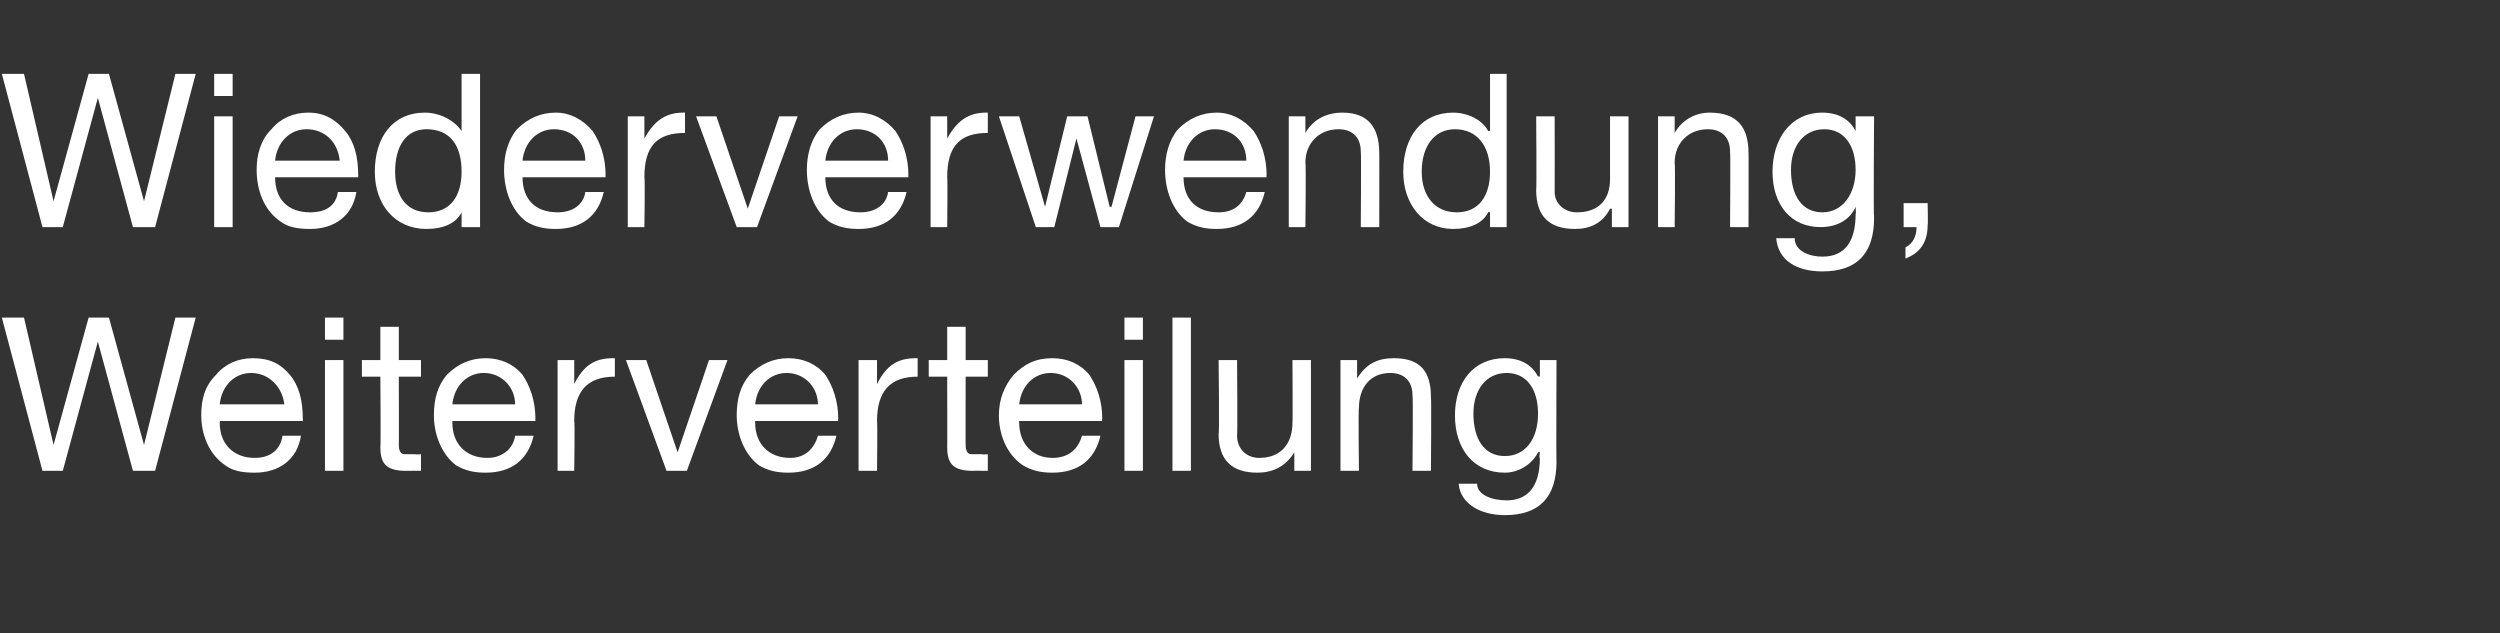
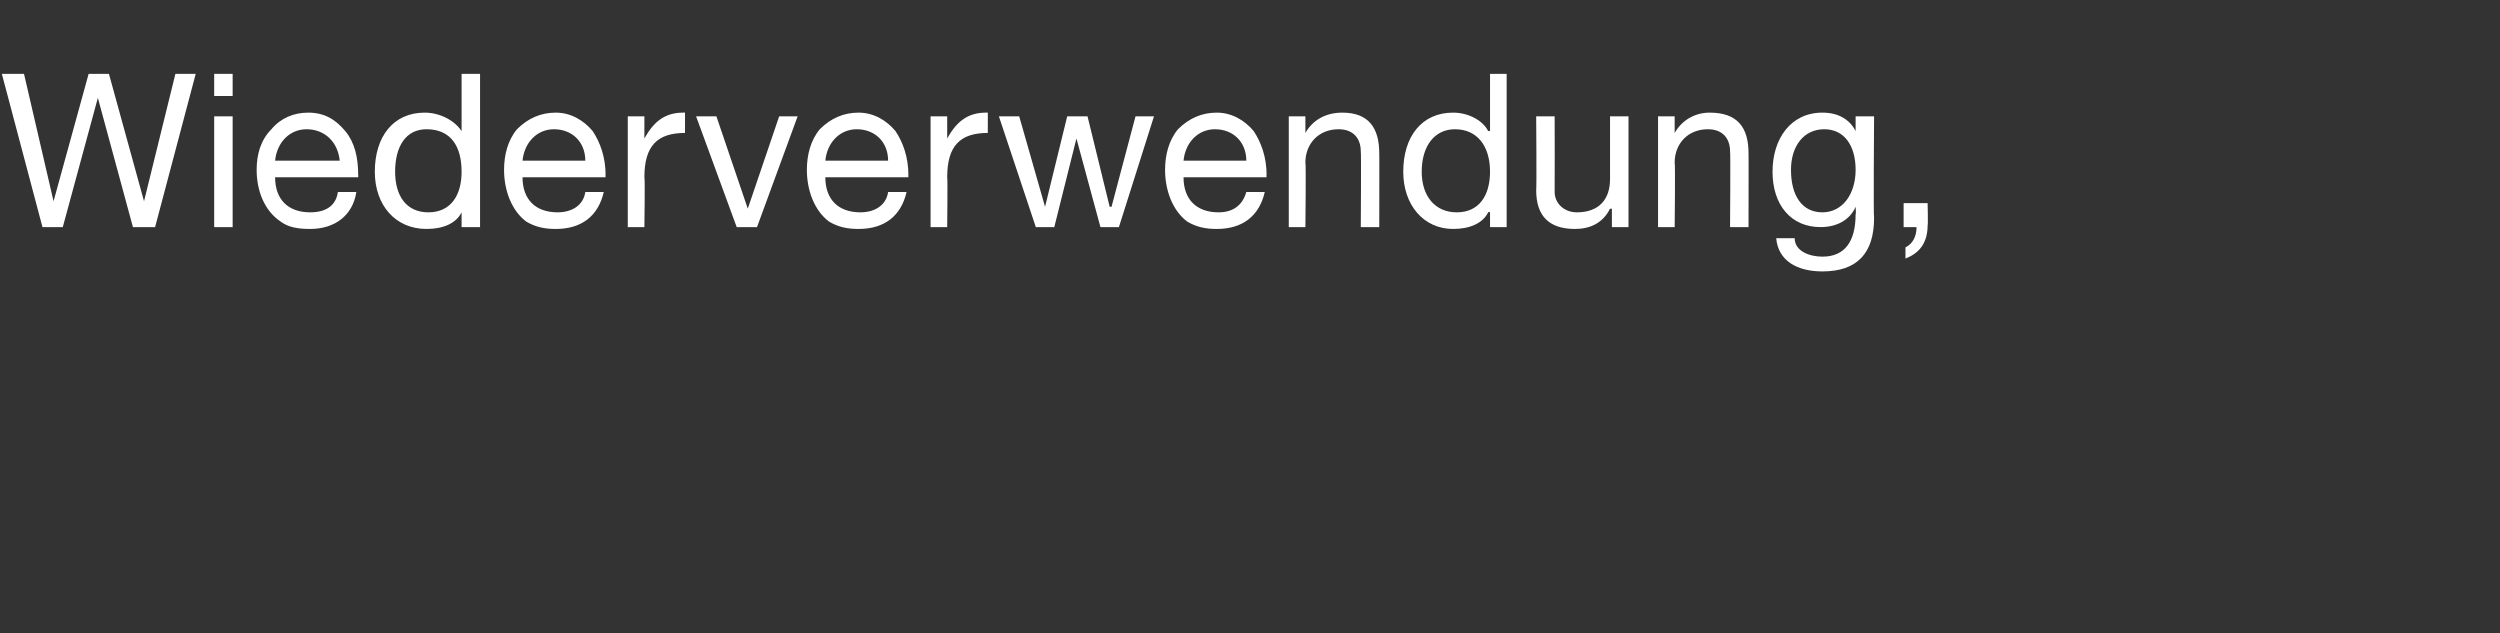
<svg xmlns="http://www.w3.org/2000/svg" version="1.1" width="135.4px" height="34.3px" viewBox="0 -4 135.4 34.3" style="top:-4px">
  <rect x="0" y="-4" width="135.4" height="34.3" fill="#333333" stroke="none" />
  <desc>Wiederverwendung, Weiterverteilung</desc>
  <defs />
  <g id="Polygon174941">
-     <path d="M 1.3 13.2 L 2.9 20.1 L 2.9 20.1 L 4.8 13.2 L 5.9 13.2 L 7.8 20.1 L 7.8 20.1 L 9.5 13.2 L 10.6 13.2 L 8.4 21.5 L 7.2 21.5 L 5.3 14.5 L 5.3 14.5 L 3.4 21.5 L 2.3 21.5 L 0.1 13.2 L 1.3 13.2 Z M 15.7 16.3 C 16.2 16.9 16.4 17.7 16.4 18.7 C 16.41 18.68 16.4 18.8 16.4 18.8 L 11.9 18.8 C 11.9 18.8 11.93 18.86 11.9 18.9 C 11.9 20 12.6 20.8 13.8 20.8 C 14.7 20.8 15.2 20.3 15.3 19.6 C 15.3 19.6 16.3 19.6 16.3 19.6 C 16.1 20.9 15.1 21.6 13.8 21.6 C 13.1 21.6 12.6 21.5 12.2 21.2 C 11.3 20.6 10.9 19.5 10.9 18.5 C 10.9 17.6 11.1 16.9 11.7 16.3 C 12.2 15.7 12.9 15.4 13.7 15.4 C 14.6 15.4 15.2 15.7 15.7 16.3 Z M 15.4 17.9 C 15.3 17 14.6 16.2 13.6 16.2 C 12.7 16.2 12 16.9 11.9 17.9 C 11.9 17.9 15.4 17.9 15.4 17.9 Z M 18.6 13.2 L 18.6 14.4 L 17.6 14.4 L 17.6 13.2 L 18.6 13.2 Z M 18.6 15.5 L 18.6 21.5 L 17.6 21.5 L 17.6 15.5 L 18.6 15.5 Z M 21.6 13.7 L 21.6 15.5 L 22.8 15.5 L 22.8 16.4 L 21.6 16.4 C 21.6 16.4 21.61 20.13 21.6 20.1 C 21.6 20.4 21.7 20.6 21.9 20.6 C 22.1 20.6 22.3 20.6 22.5 20.6 C 22.53 20.63 22.8 20.6 22.8 20.6 L 22.8 21.5 C 22.8 21.5 22 21.49 22 21.5 C 20.9 21.5 20.6 21.1 20.6 20.2 C 20.63 20.24 20.6 16.4 20.6 16.4 L 19.6 16.4 L 19.6 15.5 L 20.6 15.5 L 20.6 13.7 L 21.6 13.7 Z M 28.3 16.3 C 28.7 16.9 29 17.7 29 18.7 C 28.98 18.68 29 18.8 29 18.8 L 24.5 18.8 C 24.5 18.8 24.5 18.86 24.5 18.9 C 24.5 20 25.2 20.8 26.4 20.8 C 27.2 20.8 27.8 20.3 27.9 19.6 C 27.9 19.6 28.9 19.6 28.9 19.6 C 28.6 20.9 27.7 21.6 26.3 21.6 C 25.7 21.6 25.2 21.5 24.7 21.2 C 23.9 20.6 23.5 19.5 23.5 18.5 C 23.5 17.6 23.7 16.9 24.2 16.3 C 24.8 15.7 25.5 15.4 26.3 15.4 C 27.1 15.4 27.8 15.7 28.3 16.3 Z M 27.9 17.9 C 27.9 17 27.2 16.2 26.2 16.2 C 25.3 16.2 24.6 16.9 24.5 17.9 C 24.5 17.9 27.9 17.9 27.9 17.9 Z M 33.3 15.4 C 33.3 15.4 33.3 16.4 33.3 16.4 C 31.8 16.4 31.1 17.2 31.1 18.8 C 31.14 18.82 31.1 21.5 31.1 21.5 L 30.2 21.5 L 30.2 15.5 L 31.1 15.5 L 31.1 16.8 C 31.1 16.8 31.1 16.77 31.1 16.8 C 31.6 15.8 32.2 15.4 33.2 15.4 C 33.2 15.4 33.2 15.4 33.3 15.4 Z M 35 15.5 L 36.7 20.5 L 36.7 20.5 L 38.4 15.5 L 39.4 15.5 L 37.2 21.5 L 36.1 21.5 L 33.9 15.5 L 35 15.5 Z M 44.7 16.3 C 45.1 16.9 45.4 17.7 45.4 18.7 C 45.37 18.68 45.4 18.8 45.4 18.8 L 40.9 18.8 C 40.9 18.8 40.89 18.86 40.9 18.9 C 40.9 20 41.6 20.8 42.8 20.8 C 43.6 20.8 44.1 20.3 44.3 19.6 C 44.3 19.6 45.3 19.6 45.3 19.6 C 45 20.9 44.1 21.6 42.7 21.6 C 42.1 21.6 41.6 21.5 41.1 21.2 C 40.3 20.6 39.9 19.5 39.9 18.5 C 39.9 17.6 40.1 16.9 40.6 16.3 C 41.2 15.7 41.9 15.4 42.7 15.4 C 43.5 15.4 44.2 15.7 44.7 16.3 Z M 44.3 17.9 C 44.3 17 43.6 16.2 42.6 16.2 C 41.7 16.2 41 16.9 40.9 17.9 C 40.9 17.9 44.3 17.9 44.3 17.9 Z M 49.7 15.4 C 49.7 15.4 49.7 16.4 49.7 16.4 C 48.2 16.4 47.5 17.2 47.5 18.8 C 47.53 18.82 47.5 21.5 47.5 21.5 L 46.5 21.5 L 46.5 15.5 L 47.5 15.5 L 47.5 16.8 C 47.5 16.8 47.5 16.77 47.5 16.8 C 48 15.8 48.6 15.4 49.6 15.4 C 49.6 15.4 49.6 15.4 49.7 15.4 Z M 52.3 13.7 L 52.3 15.5 L 53.5 15.5 L 53.5 16.4 L 52.3 16.4 C 52.3 16.4 52.29 20.13 52.3 20.1 C 52.3 20.4 52.4 20.6 52.6 20.6 C 52.8 20.6 53 20.6 53.2 20.6 C 53.21 20.63 53.5 20.6 53.5 20.6 L 53.5 21.5 C 53.5 21.5 52.68 21.49 52.7 21.5 C 51.6 21.5 51.3 21.1 51.3 20.2 C 51.31 20.24 51.3 16.4 51.3 16.4 L 50.3 16.4 L 50.3 15.5 L 51.3 15.5 L 51.3 13.7 L 52.3 13.7 Z M 59 16.3 C 59.4 16.9 59.7 17.7 59.7 18.7 C 59.66 18.68 59.7 18.8 59.7 18.8 L 55.2 18.8 C 55.2 18.8 55.18 18.86 55.2 18.9 C 55.2 20 55.9 20.8 57 20.8 C 57.9 20.8 58.4 20.3 58.6 19.6 C 58.6 19.6 59.6 19.6 59.6 19.6 C 59.3 20.9 58.4 21.6 57 21.6 C 56.4 21.6 55.9 21.5 55.4 21.2 C 54.5 20.6 54.1 19.5 54.1 18.5 C 54.1 17.6 54.4 16.9 54.9 16.3 C 55.5 15.7 56.1 15.4 57 15.4 C 57.8 15.4 58.5 15.7 59 16.3 Z M 58.6 17.9 C 58.6 17 57.9 16.2 56.9 16.2 C 56 16.2 55.3 16.9 55.2 17.9 C 55.2 17.9 58.6 17.9 58.6 17.9 Z M 61.9 13.2 L 61.9 14.4 L 60.9 14.4 L 60.9 13.2 L 61.9 13.2 Z M 61.9 15.5 L 61.9 21.5 L 60.9 21.5 L 60.9 15.5 L 61.9 15.5 Z M 64.5 13.2 L 64.5 21.5 L 63.5 21.5 L 63.5 13.2 L 64.5 13.2 Z M 67 15.5 C 67 15.5 67.03 19.58 67 19.6 C 67 20.3 67.5 20.8 68.2 20.8 C 69.4 20.8 70 20 70 18.9 C 70.02 18.92 70 15.5 70 15.5 L 71 15.5 L 71 21.5 L 70.1 21.5 L 70.1 20.5 C 70.1 20.5 70.05 20.54 70.1 20.5 C 69.6 21.3 68.9 21.6 68.1 21.6 C 66.7 21.6 66 20.9 66 19.5 C 66.05 19.5 66 15.5 66 15.5 L 67 15.5 Z M 77.5 17.5 C 77.53 17.51 77.5 21.5 77.5 21.5 L 76.5 21.5 C 76.5 21.5 76.54 17.41 76.5 17.4 C 76.5 16.7 76.1 16.2 75.3 16.2 C 74.2 16.2 73.6 17 73.6 18.1 C 73.56 18.08 73.6 21.5 73.6 21.5 L 72.6 21.5 L 72.6 15.5 L 73.5 15.5 L 73.5 16.5 C 73.5 16.5 73.52 16.46 73.5 16.5 C 74 15.7 74.6 15.4 75.5 15.4 C 76.9 15.4 77.5 16.1 77.5 17.5 Z M 83.3 16.4 C 83.34 16.36 83.4 16.4 83.4 16.4 L 83.4 15.5 L 84.3 15.5 C 84.3 15.5 84.28 21.04 84.3 21 C 84.3 22.9 83.4 23.9 81.5 23.9 C 80.2 23.9 79.1 23.3 79 22.2 C 79 22.2 80 22.2 80 22.2 C 80 22.8 80.8 23.1 81.6 23.1 C 82.7 23.1 83.4 22.4 83.4 20.8 C 83.35 20.84 83.4 20.5 83.4 20.5 C 83.4 20.5 83.33 20.47 83.3 20.5 C 83 21.1 82.3 21.6 81.5 21.6 C 79.8 21.6 78.8 20.3 78.8 18.5 C 78.8 16.7 79.8 15.4 81.5 15.4 C 82.4 15.4 83 15.8 83.3 16.4 Z M 81.5 20.7 C 82.6 20.7 83.3 19.8 83.3 18.4 C 83.3 17.1 82.7 16.2 81.6 16.2 C 80.5 16.2 79.8 17.1 79.8 18.4 C 79.8 19.8 80.4 20.7 81.5 20.7 Z " stroke="none" fill="#fff" />
-   </g>
+     </g>
  <g id="Polygon174940">
-     <path d="M 1.3 0 L 2.9 6.9 L 2.9 6.9 L 4.8 0 L 5.9 0 L 7.8 6.9 L 7.8 6.9 L 9.5 0 L 10.6 0 L 8.4 8.3 L 7.2 8.3 L 5.3 1.3 L 5.3 1.3 L 3.4 8.3 L 2.3 8.3 L 0.1 0 L 1.3 0 Z M 12.6 0 L 12.6 1.2 L 11.6 1.2 L 11.6 0 L 12.6 0 Z M 12.6 2.3 L 12.6 8.3 L 11.6 8.3 L 11.6 2.3 L 12.6 2.3 Z M 18.7 3.1 C 19.2 3.7 19.4 4.5 19.4 5.5 C 19.41 5.45 19.4 5.6 19.4 5.6 L 14.9 5.6 C 14.9 5.6 14.93 5.64 14.9 5.6 C 14.9 6.8 15.6 7.5 16.8 7.5 C 17.7 7.5 18.2 7.1 18.3 6.4 C 18.3 6.4 19.3 6.4 19.3 6.4 C 19.1 7.7 18.1 8.4 16.8 8.4 C 16.1 8.4 15.6 8.3 15.2 8 C 14.3 7.4 13.9 6.3 13.9 5.2 C 13.9 4.4 14.1 3.6 14.7 3 C 15.2 2.4 15.9 2.1 16.7 2.1 C 17.6 2.1 18.2 2.5 18.7 3.1 Z M 18.4 4.7 C 18.3 3.7 17.6 3 16.6 3 C 15.7 3 15 3.7 14.9 4.7 C 14.9 4.7 18.4 4.7 18.4 4.7 Z M 26 0 L 26 8.3 L 25 8.3 L 25 7.5 C 25 7.5 24.98 7.45 25 7.5 C 24.7 8.1 24 8.4 23.1 8.4 C 21.4 8.4 20.3 7.1 20.3 5.3 C 20.3 3.4 21.3 2.1 23 2.1 C 23.8 2.1 24.6 2.5 25 3.1 C 24.98 3.08 25 3.1 25 3.1 L 25 0 L 26 0 Z M 23.2 7.5 C 24.4 7.5 25 6.6 25 5.3 C 25 3.9 24.4 3 23.1 3 C 22 3 21.4 3.9 21.4 5.3 C 21.4 6.6 22 7.5 23.2 7.5 Z M 32.1 3.1 C 32.5 3.7 32.8 4.5 32.8 5.5 C 32.78 5.45 32.8 5.6 32.8 5.6 L 28.3 5.6 C 28.3 5.6 28.3 5.64 28.3 5.6 C 28.3 6.8 29 7.5 30.2 7.5 C 31 7.5 31.6 7.1 31.7 6.4 C 31.7 6.4 32.7 6.4 32.7 6.4 C 32.4 7.7 31.5 8.4 30.1 8.4 C 29.5 8.4 29 8.3 28.5 8 C 27.7 7.4 27.3 6.3 27.3 5.2 C 27.3 4.4 27.5 3.6 28 3 C 28.6 2.4 29.3 2.1 30.1 2.1 C 30.9 2.1 31.6 2.5 32.1 3.1 Z M 31.7 4.7 C 31.7 3.7 31 3 30 3 C 29.1 3 28.4 3.7 28.3 4.7 C 28.3 4.7 31.7 4.7 31.7 4.7 Z M 37.1 2.1 C 37.1 2.1 37.1 3.2 37.1 3.2 C 35.6 3.2 34.9 3.9 34.9 5.6 C 34.94 5.59 34.9 8.3 34.9 8.3 L 34 8.3 L 34 2.3 L 34.9 2.3 L 34.9 3.5 C 34.9 3.5 34.9 3.54 34.9 3.5 C 35.4 2.6 36 2.1 37 2.1 C 37 2.1 37 2.1 37.1 2.1 Z M 38.8 2.3 L 40.5 7.3 L 40.5 7.3 L 42.2 2.3 L 43.2 2.3 L 41 8.3 L 39.9 8.3 L 37.7 2.3 L 38.8 2.3 Z M 48.5 3.1 C 48.9 3.7 49.2 4.5 49.2 5.5 C 49.18 5.45 49.2 5.6 49.2 5.6 L 44.7 5.6 C 44.7 5.6 44.7 5.64 44.7 5.6 C 44.7 6.8 45.4 7.5 46.6 7.5 C 47.4 7.5 48 7.1 48.1 6.4 C 48.1 6.4 49.1 6.4 49.1 6.4 C 48.8 7.7 47.9 8.4 46.5 8.4 C 45.9 8.4 45.4 8.3 44.9 8 C 44.1 7.4 43.7 6.3 43.7 5.2 C 43.7 4.4 43.9 3.6 44.4 3 C 45 2.4 45.7 2.1 46.5 2.1 C 47.3 2.1 48 2.5 48.5 3.1 Z M 48.1 4.7 C 48.1 3.7 47.4 3 46.4 3 C 45.5 3 44.8 3.7 44.7 4.7 C 44.7 4.7 48.1 4.7 48.1 4.7 Z M 53.5 2.1 C 53.5 2.1 53.5 3.2 53.5 3.2 C 52 3.2 51.3 3.9 51.3 5.6 C 51.33 5.59 51.3 8.3 51.3 8.3 L 50.4 8.3 L 50.4 2.3 L 51.3 2.3 L 51.3 3.5 C 51.3 3.5 51.3 3.54 51.3 3.5 C 51.8 2.6 52.4 2.1 53.4 2.1 C 53.4 2.1 53.4 2.1 53.5 2.1 Z M 55.2 2.3 L 56.6 7.2 L 56.6 7.2 L 57.8 2.3 L 58.9 2.3 L 60.1 7.2 L 60.2 7.2 L 61.5 2.3 L 62.5 2.3 L 60.6 8.3 L 60.6 8.3 L 59.6 8.3 L 58.3 3.5 L 58.3 3.5 L 57.1 8.3 L 56.1 8.3 L 54.1 2.3 L 55.2 2.3 Z M 67.9 3.1 C 68.3 3.7 68.6 4.5 68.6 5.5 C 68.57 5.45 68.6 5.6 68.6 5.6 L 64.1 5.6 C 64.1 5.6 64.09 5.64 64.1 5.6 C 64.1 6.8 64.8 7.5 66 7.5 C 66.8 7.5 67.3 7.1 67.5 6.4 C 67.5 6.4 68.5 6.4 68.5 6.4 C 68.2 7.7 67.3 8.4 65.9 8.4 C 65.3 8.4 64.8 8.3 64.3 8 C 63.5 7.4 63.1 6.3 63.1 5.2 C 63.1 4.4 63.3 3.6 63.8 3 C 64.4 2.4 65.1 2.1 65.9 2.1 C 66.7 2.1 67.4 2.5 67.9 3.1 Z M 67.5 4.7 C 67.5 3.7 66.8 3 65.8 3 C 64.9 3 64.2 3.7 64.1 4.7 C 64.1 4.7 67.5 4.7 67.5 4.7 Z M 74.7 4.3 C 74.71 4.28 74.7 8.3 74.7 8.3 L 73.7 8.3 C 73.7 8.3 73.73 4.18 73.7 4.2 C 73.7 3.5 73.3 3 72.5 3 C 71.4 3 70.7 3.8 70.7 4.8 C 70.74 4.85 70.7 8.3 70.7 8.3 L 69.8 8.3 L 69.8 2.3 L 70.7 2.3 L 70.7 3.2 C 70.7 3.2 70.71 3.23 70.7 3.2 C 71.1 2.5 71.8 2.1 72.7 2.1 C 74.1 2.1 74.7 2.9 74.7 4.3 Z M 81.6 0 L 81.6 8.3 L 80.7 8.3 L 80.7 7.5 C 80.7 7.5 80.64 7.45 80.6 7.5 C 80.3 8.1 79.6 8.4 78.7 8.4 C 77.1 8.4 76 7.1 76 5.3 C 76 3.4 77 2.1 78.7 2.1 C 79.5 2.1 80.3 2.5 80.6 3.1 C 80.64 3.08 80.7 3.1 80.7 3.1 L 80.7 0 L 81.6 0 Z M 78.9 7.5 C 80.1 7.5 80.7 6.6 80.7 5.3 C 80.7 3.9 80 3 78.8 3 C 77.7 3 77 3.9 77 5.3 C 77 6.6 77.7 7.5 78.9 7.5 Z M 84.2 2.3 C 84.2 2.3 84.21 6.36 84.2 6.4 C 84.2 7 84.7 7.5 85.4 7.5 C 86.6 7.5 87.2 6.8 87.2 5.7 C 87.2 5.69 87.2 2.3 87.2 2.3 L 88.2 2.3 L 88.2 8.3 L 87.3 8.3 L 87.3 7.3 C 87.3 7.3 87.23 7.32 87.2 7.3 C 86.8 8.1 86.1 8.4 85.3 8.4 C 83.9 8.4 83.2 7.7 83.2 6.3 C 83.23 6.27 83.2 2.3 83.2 2.3 L 84.2 2.3 Z M 94.7 4.3 C 94.71 4.28 94.7 8.3 94.7 8.3 L 93.7 8.3 C 93.7 8.3 93.73 4.18 93.7 4.2 C 93.7 3.5 93.3 3 92.5 3 C 91.4 3 90.7 3.8 90.7 4.8 C 90.74 4.85 90.7 8.3 90.7 8.3 L 89.8 8.3 L 89.8 2.3 L 90.7 2.3 L 90.7 3.2 C 90.7 3.2 90.7 3.23 90.7 3.2 C 91.1 2.5 91.8 2.1 92.6 2.1 C 94.1 2.1 94.7 2.9 94.7 4.3 Z M 100.5 3.1 C 100.52 3.14 100.5 3.1 100.5 3.1 L 100.5 2.3 L 101.5 2.3 C 101.5 2.3 101.46 7.81 101.5 7.8 C 101.5 9.7 100.6 10.7 98.7 10.7 C 97.3 10.7 96.3 10.1 96.2 8.9 C 96.2 8.9 97.2 8.9 97.2 8.9 C 97.2 9.6 98 9.9 98.7 9.9 C 99.9 9.9 100.5 9.1 100.5 7.6 C 100.53 7.62 100.5 7.2 100.5 7.2 C 100.5 7.2 100.51 7.25 100.5 7.2 C 100.2 7.9 99.5 8.3 98.6 8.3 C 97 8.3 96 7.1 96 5.3 C 96 3.5 97 2.1 98.7 2.1 C 99.6 2.1 100.2 2.5 100.5 3.1 Z M 98.7 7.5 C 99.8 7.5 100.5 6.5 100.5 5.2 C 100.5 3.9 99.9 3 98.8 3 C 97.7 3 97 3.9 97 5.2 C 97 6.6 97.6 7.5 98.7 7.5 Z M 104.4 7 C 104.4 7 104.43 8.22 104.4 8.2 C 104.4 9.1 104 9.7 103.2 10 C 103.2 10 103.2 9.4 103.2 9.4 C 103.6 9.2 103.8 8.8 103.8 8.3 C 103.83 8.32 103.8 8.3 103.8 8.3 L 103.1 8.3 L 103.1 7 L 104.4 7 Z " stroke="none" fill="#fff" />
+     <path d="M 1.3 0 L 2.9 6.9 L 2.9 6.9 L 4.8 0 L 5.9 0 L 7.8 6.9 L 7.8 6.9 L 9.5 0 L 10.6 0 L 8.4 8.3 L 7.2 8.3 L 5.3 1.3 L 5.3 1.3 L 3.4 8.3 L 2.3 8.3 L 0.1 0 L 1.3 0 Z M 12.6 0 L 12.6 1.2 L 11.6 1.2 L 11.6 0 L 12.6 0 Z M 12.6 2.3 L 12.6 8.3 L 11.6 8.3 L 11.6 2.3 L 12.6 2.3 M 18.7 3.1 C 19.2 3.7 19.4 4.5 19.4 5.5 C 19.41 5.45 19.4 5.6 19.4 5.6 L 14.9 5.6 C 14.9 5.6 14.93 5.64 14.9 5.6 C 14.9 6.8 15.6 7.5 16.8 7.5 C 17.7 7.5 18.2 7.1 18.3 6.4 C 18.3 6.4 19.3 6.4 19.3 6.4 C 19.1 7.7 18.1 8.4 16.8 8.4 C 16.1 8.4 15.6 8.3 15.2 8 C 14.3 7.4 13.9 6.3 13.9 5.2 C 13.9 4.4 14.1 3.6 14.7 3 C 15.2 2.4 15.9 2.1 16.7 2.1 C 17.6 2.1 18.2 2.5 18.7 3.1 Z M 18.4 4.7 C 18.3 3.7 17.6 3 16.6 3 C 15.7 3 15 3.7 14.9 4.7 C 14.9 4.7 18.4 4.7 18.4 4.7 Z M 26 0 L 26 8.3 L 25 8.3 L 25 7.5 C 25 7.5 24.98 7.45 25 7.5 C 24.7 8.1 24 8.4 23.1 8.4 C 21.4 8.4 20.3 7.1 20.3 5.3 C 20.3 3.4 21.3 2.1 23 2.1 C 23.8 2.1 24.6 2.5 25 3.1 C 24.98 3.08 25 3.1 25 3.1 L 25 0 L 26 0 Z M 23.2 7.5 C 24.4 7.5 25 6.6 25 5.3 C 25 3.9 24.4 3 23.1 3 C 22 3 21.4 3.9 21.4 5.3 C 21.4 6.6 22 7.5 23.2 7.5 Z M 32.1 3.1 C 32.5 3.7 32.8 4.5 32.8 5.5 C 32.78 5.45 32.8 5.6 32.8 5.6 L 28.3 5.6 C 28.3 5.6 28.3 5.64 28.3 5.6 C 28.3 6.8 29 7.5 30.2 7.5 C 31 7.5 31.6 7.1 31.7 6.4 C 31.7 6.4 32.7 6.4 32.7 6.4 C 32.4 7.7 31.5 8.4 30.1 8.4 C 29.5 8.4 29 8.3 28.5 8 C 27.7 7.4 27.3 6.3 27.3 5.2 C 27.3 4.4 27.5 3.6 28 3 C 28.6 2.4 29.3 2.1 30.1 2.1 C 30.9 2.1 31.6 2.5 32.1 3.1 Z M 31.7 4.7 C 31.7 3.7 31 3 30 3 C 29.1 3 28.4 3.7 28.3 4.7 C 28.3 4.7 31.7 4.7 31.7 4.7 Z M 37.1 2.1 C 37.1 2.1 37.1 3.2 37.1 3.2 C 35.6 3.2 34.9 3.9 34.9 5.6 C 34.94 5.59 34.9 8.3 34.9 8.3 L 34 8.3 L 34 2.3 L 34.9 2.3 L 34.9 3.5 C 34.9 3.5 34.9 3.54 34.9 3.5 C 35.4 2.6 36 2.1 37 2.1 C 37 2.1 37 2.1 37.1 2.1 Z M 38.8 2.3 L 40.5 7.3 L 40.5 7.3 L 42.2 2.3 L 43.2 2.3 L 41 8.3 L 39.9 8.3 L 37.7 2.3 L 38.8 2.3 Z M 48.5 3.1 C 48.9 3.7 49.2 4.5 49.2 5.5 C 49.18 5.45 49.2 5.6 49.2 5.6 L 44.7 5.6 C 44.7 5.6 44.7 5.64 44.7 5.6 C 44.7 6.8 45.4 7.5 46.6 7.5 C 47.4 7.5 48 7.1 48.1 6.4 C 48.1 6.4 49.1 6.4 49.1 6.4 C 48.8 7.7 47.9 8.4 46.5 8.4 C 45.9 8.4 45.4 8.3 44.9 8 C 44.1 7.4 43.7 6.3 43.7 5.2 C 43.7 4.4 43.9 3.6 44.4 3 C 45 2.4 45.7 2.1 46.5 2.1 C 47.3 2.1 48 2.5 48.5 3.1 Z M 48.1 4.7 C 48.1 3.7 47.4 3 46.4 3 C 45.5 3 44.8 3.7 44.7 4.7 C 44.7 4.7 48.1 4.7 48.1 4.7 Z M 53.5 2.1 C 53.5 2.1 53.5 3.2 53.5 3.2 C 52 3.2 51.3 3.9 51.3 5.6 C 51.33 5.59 51.3 8.3 51.3 8.3 L 50.4 8.3 L 50.4 2.3 L 51.3 2.3 L 51.3 3.5 C 51.3 3.5 51.3 3.54 51.3 3.5 C 51.8 2.6 52.4 2.1 53.4 2.1 C 53.4 2.1 53.4 2.1 53.5 2.1 Z M 55.2 2.3 L 56.6 7.2 L 56.6 7.2 L 57.8 2.3 L 58.9 2.3 L 60.1 7.2 L 60.2 7.2 L 61.5 2.3 L 62.5 2.3 L 60.6 8.3 L 60.6 8.3 L 59.6 8.3 L 58.3 3.5 L 58.3 3.5 L 57.1 8.3 L 56.1 8.3 L 54.1 2.3 L 55.2 2.3 Z M 67.9 3.1 C 68.3 3.7 68.6 4.5 68.6 5.5 C 68.57 5.45 68.6 5.6 68.6 5.6 L 64.1 5.6 C 64.1 5.6 64.09 5.64 64.1 5.6 C 64.1 6.8 64.8 7.5 66 7.5 C 66.8 7.5 67.3 7.1 67.5 6.4 C 67.5 6.4 68.5 6.4 68.5 6.4 C 68.2 7.7 67.3 8.4 65.9 8.4 C 65.3 8.4 64.8 8.3 64.3 8 C 63.5 7.4 63.1 6.3 63.1 5.2 C 63.1 4.4 63.3 3.6 63.8 3 C 64.4 2.4 65.1 2.1 65.9 2.1 C 66.7 2.1 67.4 2.5 67.9 3.1 Z M 67.5 4.7 C 67.5 3.7 66.8 3 65.8 3 C 64.9 3 64.2 3.7 64.1 4.7 C 64.1 4.7 67.5 4.7 67.5 4.7 Z M 74.7 4.3 C 74.71 4.28 74.7 8.3 74.7 8.3 L 73.7 8.3 C 73.7 8.3 73.73 4.18 73.7 4.2 C 73.7 3.5 73.3 3 72.5 3 C 71.4 3 70.7 3.8 70.7 4.8 C 70.74 4.85 70.7 8.3 70.7 8.3 L 69.8 8.3 L 69.8 2.3 L 70.7 2.3 L 70.7 3.2 C 70.7 3.2 70.71 3.23 70.7 3.2 C 71.1 2.5 71.8 2.1 72.7 2.1 C 74.1 2.1 74.7 2.9 74.7 4.3 Z M 81.6 0 L 81.6 8.3 L 80.7 8.3 L 80.7 7.5 C 80.7 7.5 80.64 7.45 80.6 7.5 C 80.3 8.1 79.6 8.4 78.7 8.4 C 77.1 8.4 76 7.1 76 5.3 C 76 3.4 77 2.1 78.7 2.1 C 79.5 2.1 80.3 2.5 80.6 3.1 C 80.64 3.08 80.7 3.1 80.7 3.1 L 80.7 0 L 81.6 0 Z M 78.9 7.5 C 80.1 7.5 80.7 6.6 80.7 5.3 C 80.7 3.9 80 3 78.8 3 C 77.7 3 77 3.9 77 5.3 C 77 6.6 77.7 7.5 78.9 7.5 Z M 84.2 2.3 C 84.2 2.3 84.21 6.36 84.2 6.4 C 84.2 7 84.7 7.5 85.4 7.5 C 86.6 7.5 87.2 6.8 87.2 5.7 C 87.2 5.69 87.2 2.3 87.2 2.3 L 88.2 2.3 L 88.2 8.3 L 87.3 8.3 L 87.3 7.3 C 87.3 7.3 87.23 7.32 87.2 7.3 C 86.8 8.1 86.1 8.4 85.3 8.4 C 83.9 8.4 83.2 7.7 83.2 6.3 C 83.23 6.27 83.2 2.3 83.2 2.3 L 84.2 2.3 Z M 94.7 4.3 C 94.71 4.28 94.7 8.3 94.7 8.3 L 93.7 8.3 C 93.7 8.3 93.73 4.18 93.7 4.2 C 93.7 3.5 93.3 3 92.5 3 C 91.4 3 90.7 3.8 90.7 4.8 C 90.74 4.85 90.7 8.3 90.7 8.3 L 89.8 8.3 L 89.8 2.3 L 90.7 2.3 L 90.7 3.2 C 90.7 3.2 90.7 3.23 90.7 3.2 C 91.1 2.5 91.8 2.1 92.6 2.1 C 94.1 2.1 94.7 2.9 94.7 4.3 Z M 100.5 3.1 C 100.52 3.14 100.5 3.1 100.5 3.1 L 100.5 2.3 L 101.5 2.3 C 101.5 2.3 101.46 7.81 101.5 7.8 C 101.5 9.7 100.6 10.7 98.7 10.7 C 97.3 10.7 96.3 10.1 96.2 8.9 C 96.2 8.9 97.2 8.9 97.2 8.9 C 97.2 9.6 98 9.9 98.7 9.9 C 99.9 9.9 100.5 9.1 100.5 7.6 C 100.53 7.62 100.5 7.2 100.5 7.2 C 100.5 7.2 100.51 7.25 100.5 7.2 C 100.2 7.9 99.5 8.3 98.6 8.3 C 97 8.3 96 7.1 96 5.3 C 96 3.5 97 2.1 98.7 2.1 C 99.6 2.1 100.2 2.5 100.5 3.1 Z M 98.7 7.5 C 99.8 7.5 100.5 6.5 100.5 5.2 C 100.5 3.9 99.9 3 98.8 3 C 97.7 3 97 3.9 97 5.2 C 97 6.6 97.6 7.5 98.7 7.5 Z M 104.4 7 C 104.4 7 104.43 8.22 104.4 8.2 C 104.4 9.1 104 9.7 103.2 10 C 103.2 10 103.2 9.4 103.2 9.4 C 103.6 9.2 103.8 8.8 103.8 8.3 C 103.83 8.32 103.8 8.3 103.8 8.3 L 103.1 8.3 L 103.1 7 L 104.4 7 Z " stroke="none" fill="#fff" />
  </g>
</svg>